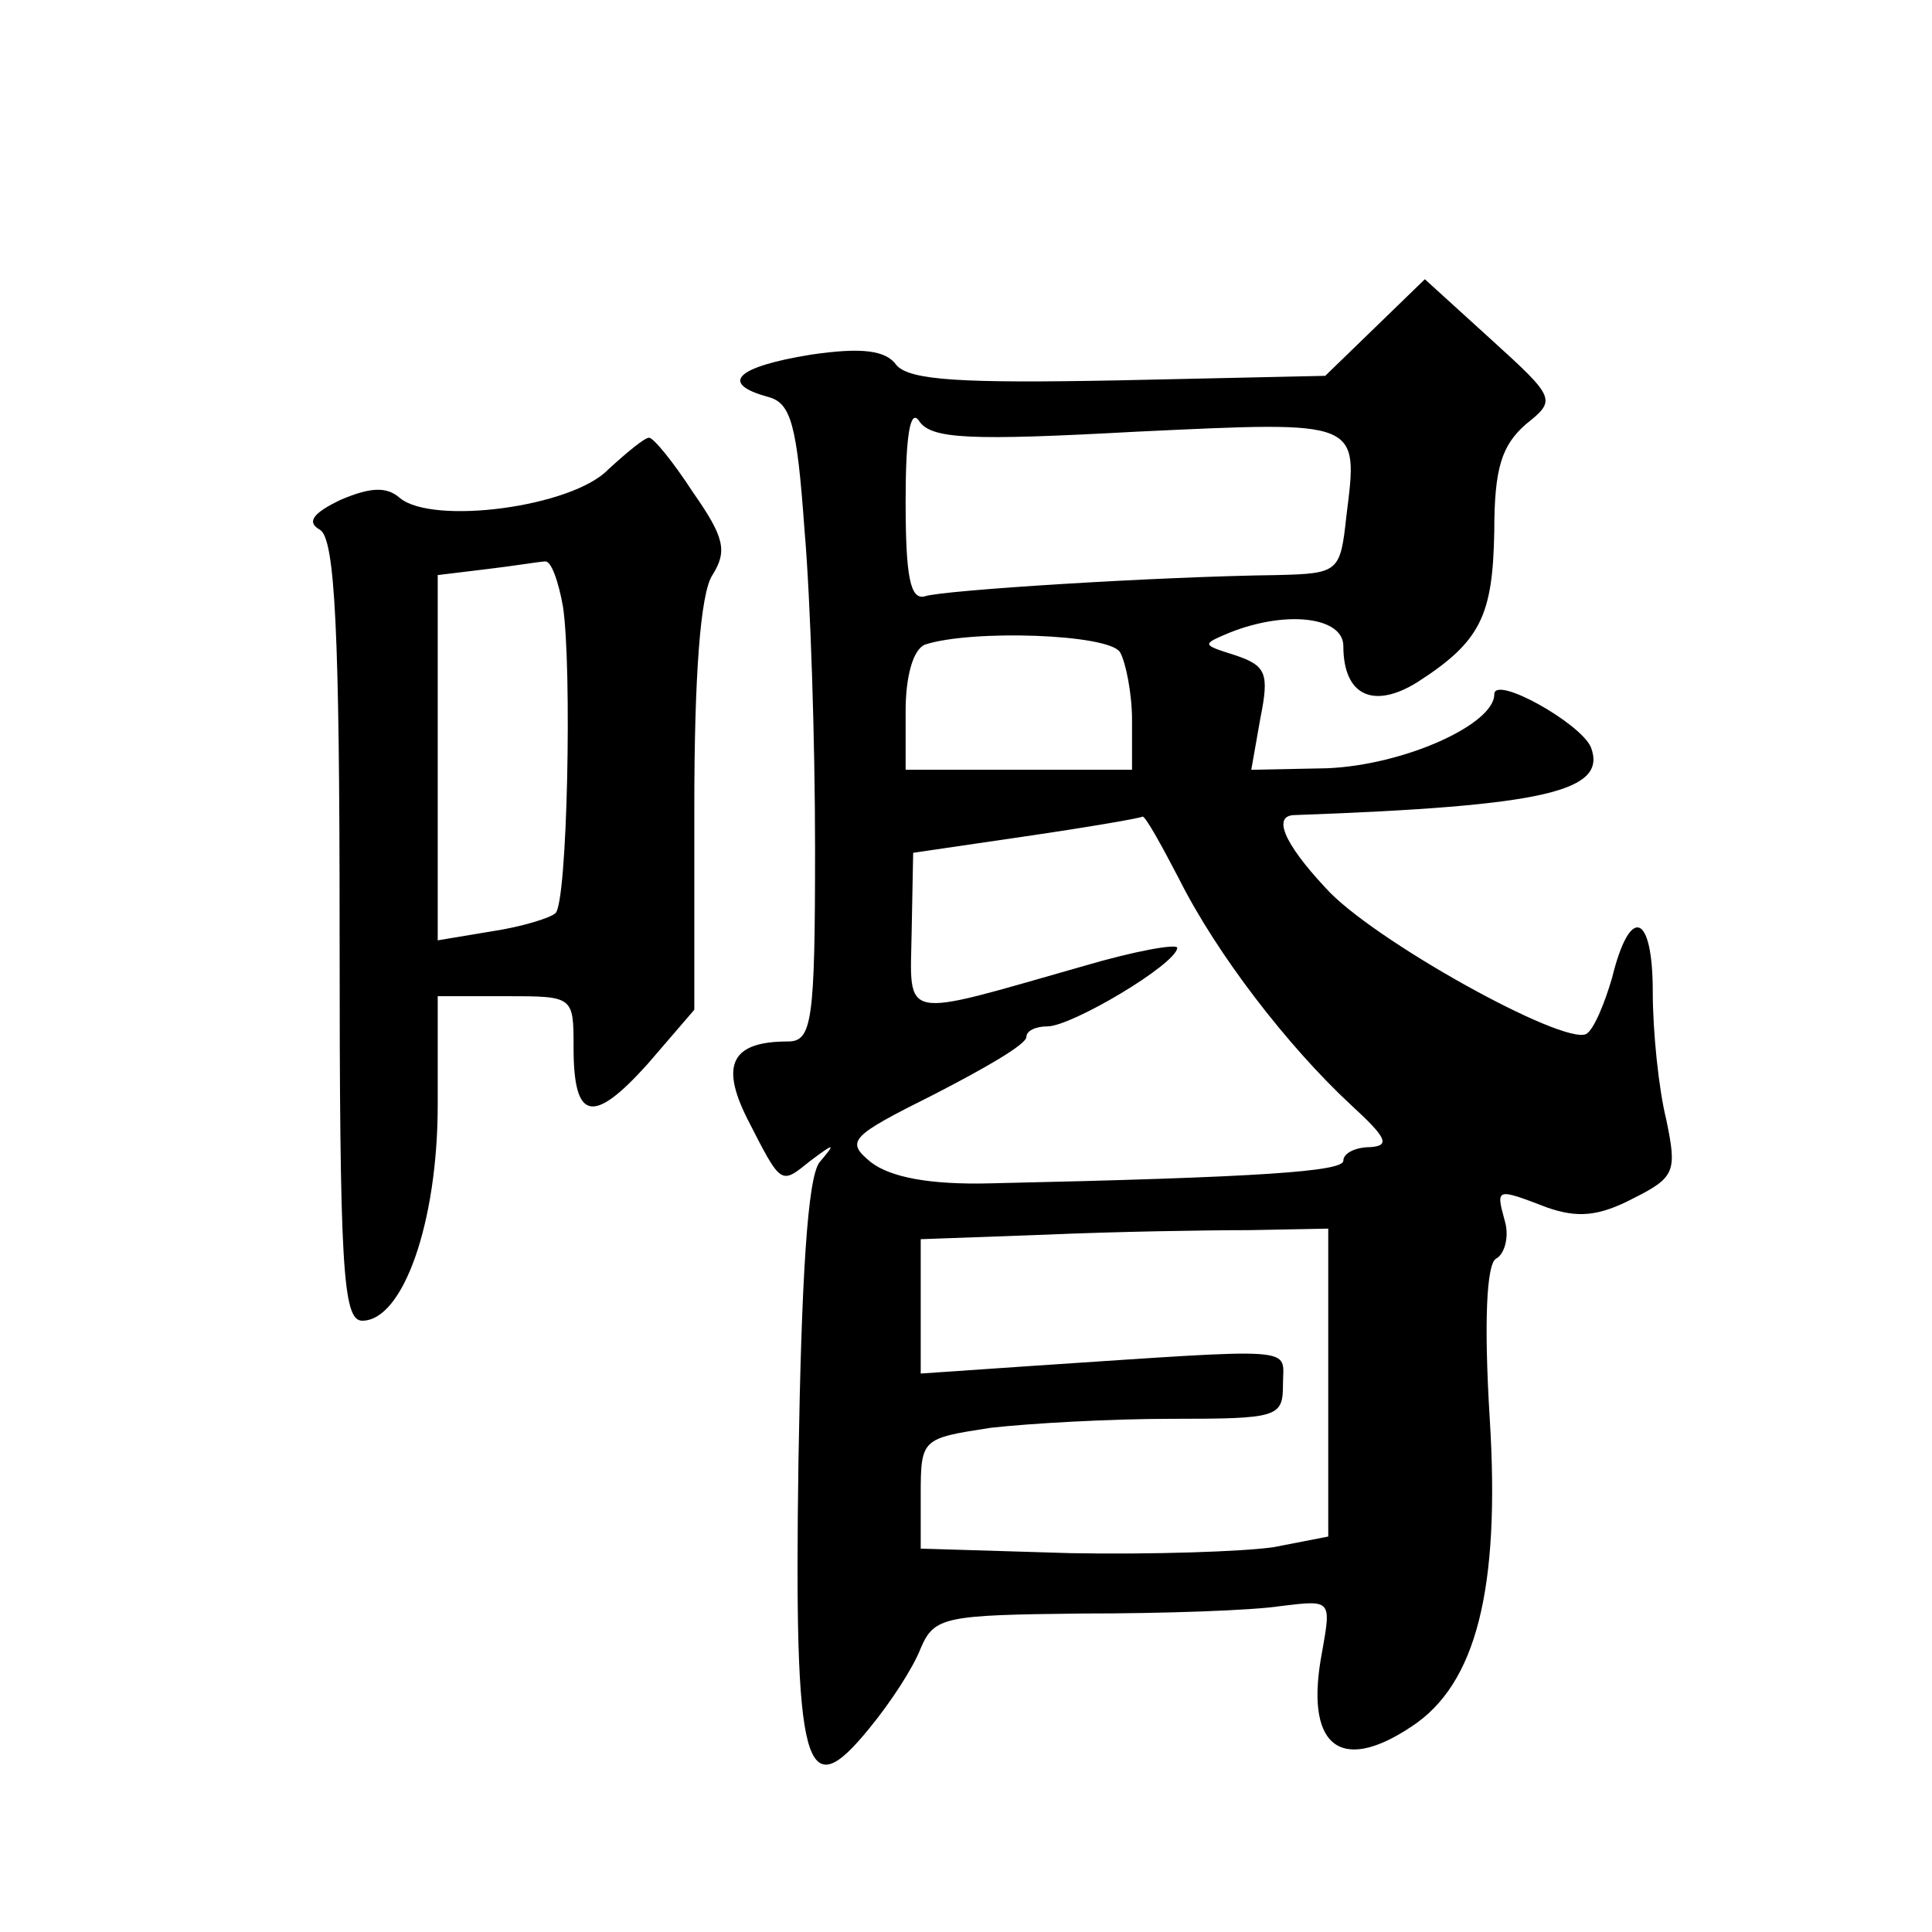
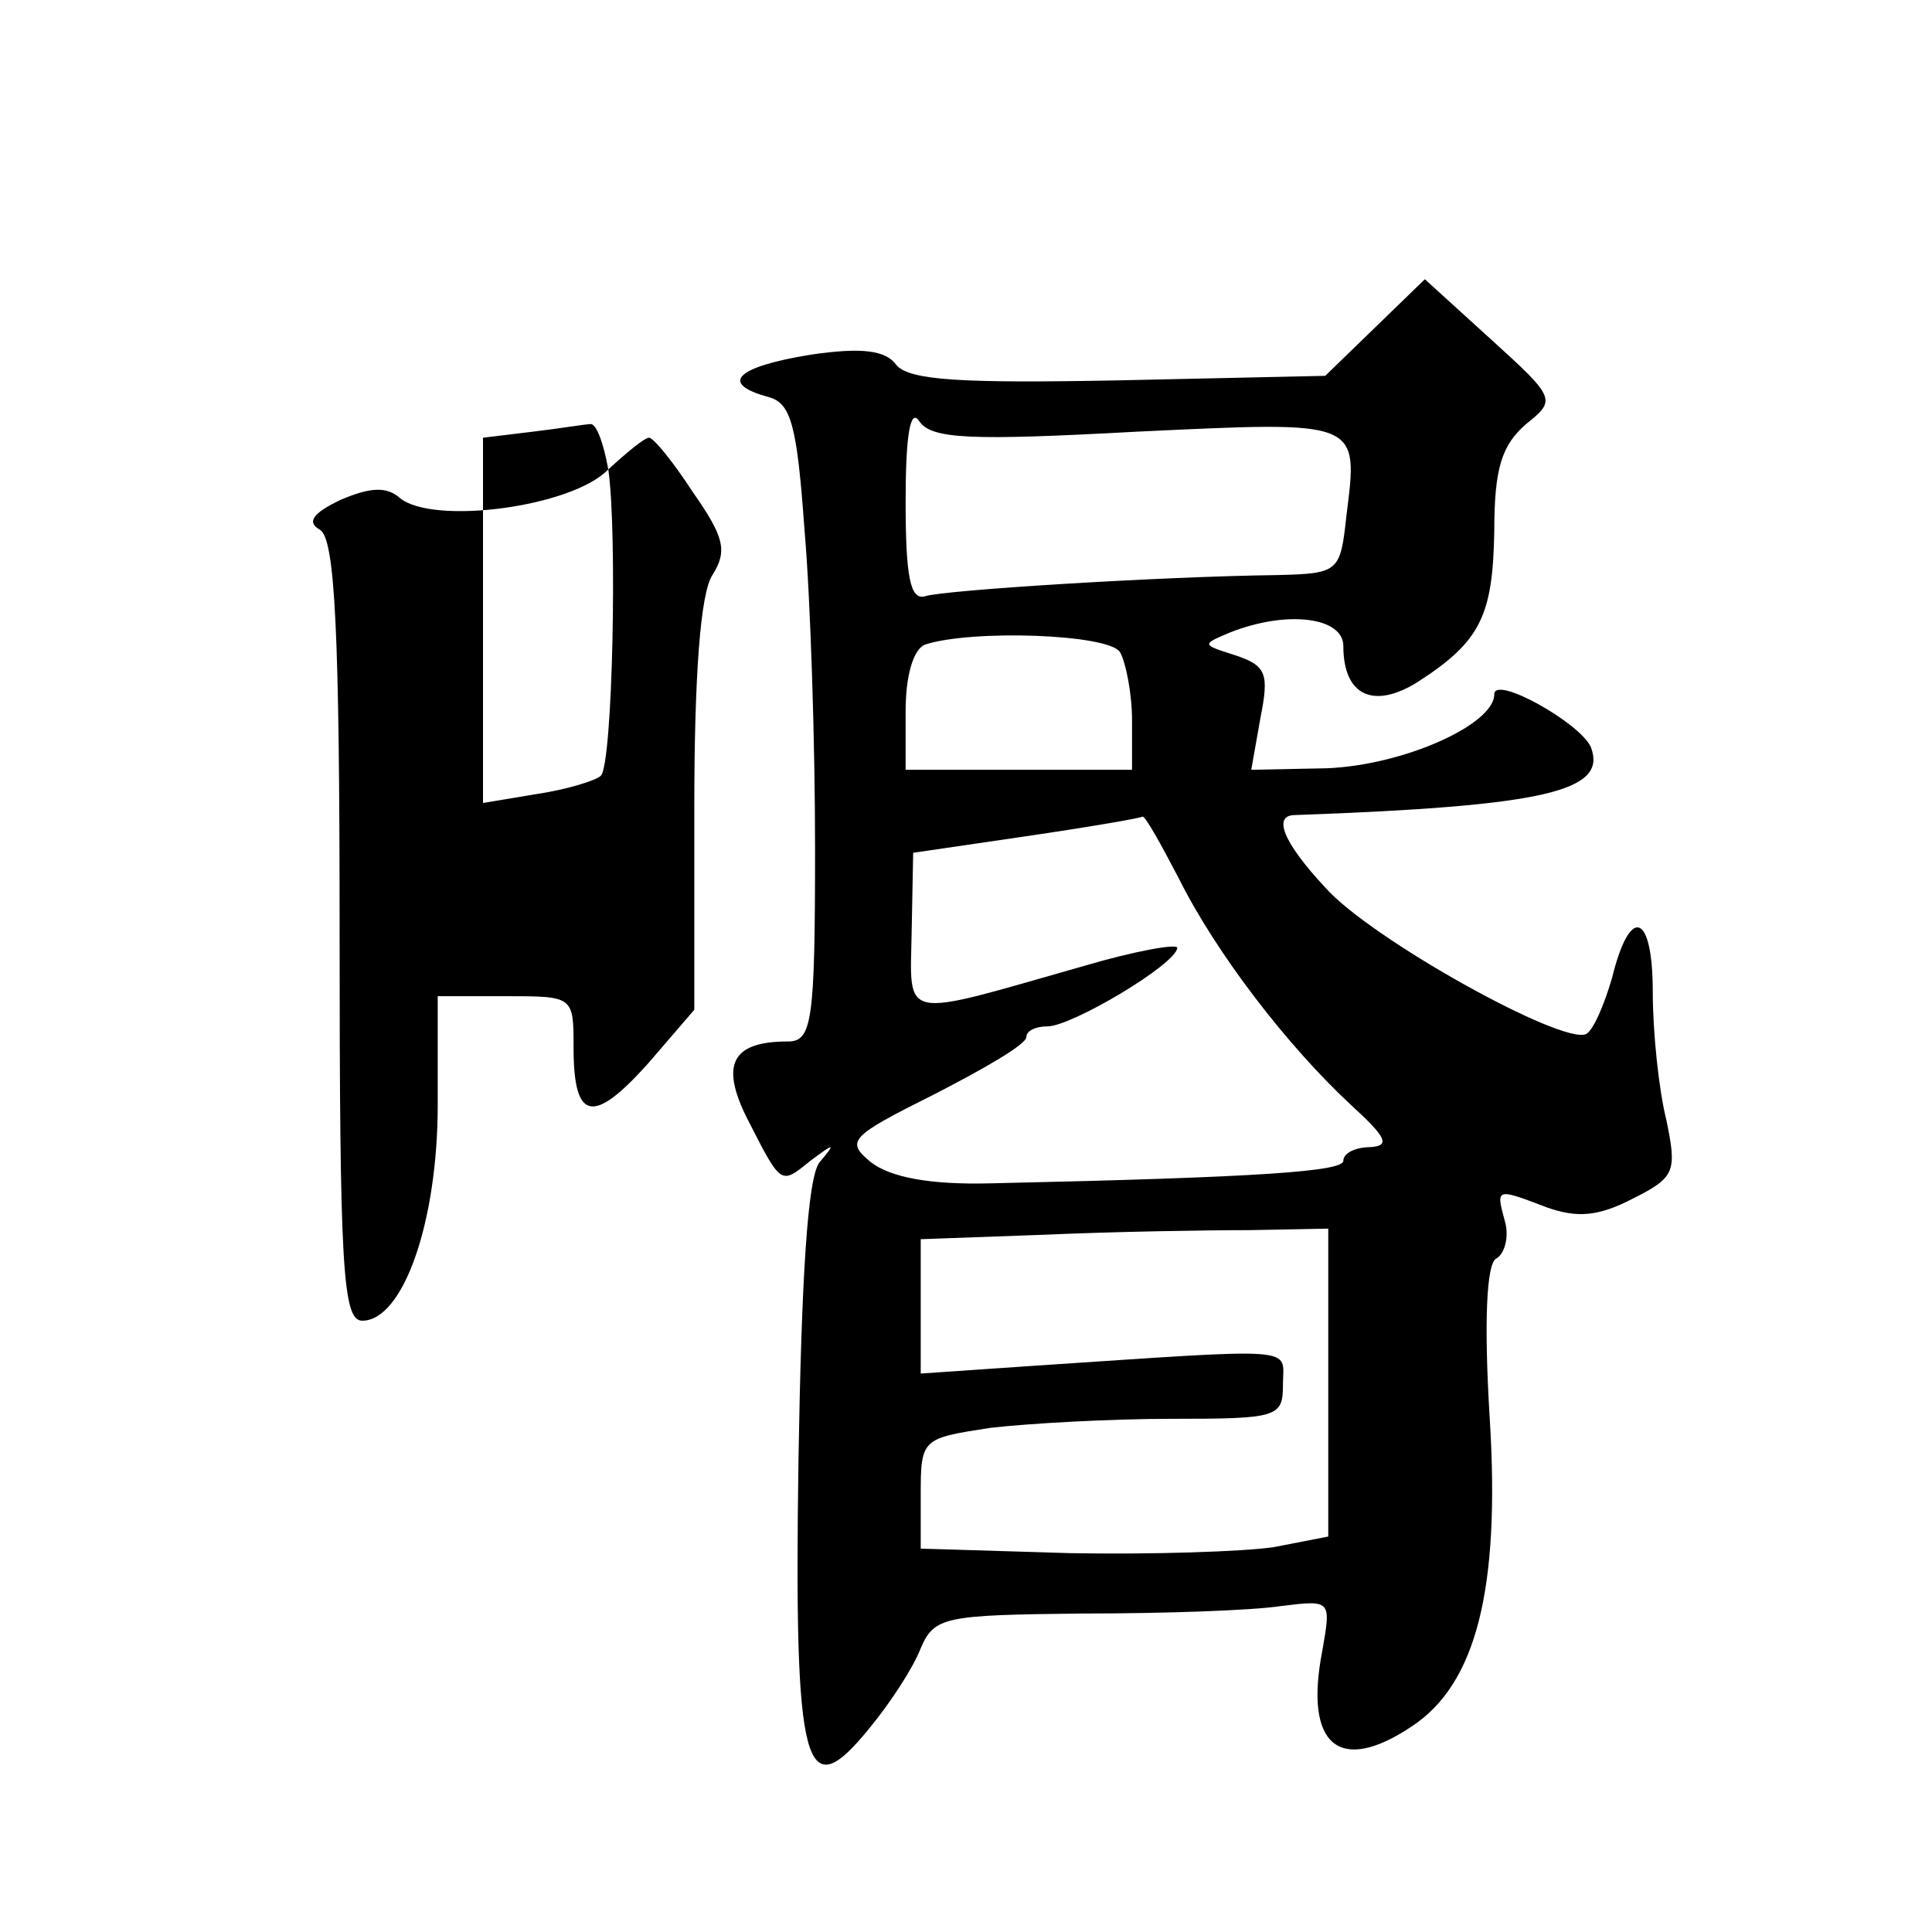
<svg xmlns="http://www.w3.org/2000/svg" version="1.0" width="128pt" height="128pt" viewBox="0 0 128 128" preserveAspectRatio="xMidYMid meet">
  <g transform="translate(0,128) scale(0.1,-0.1)" fill="#0" stroke="none">
-     <path d="M911 1063 l-33 -32 -137 -3 c-104 -2 -138 0 -147 10 -7 10 -23 12 -57 7 -49 -8 -61 -19 -28 -28 15 -4 19 -18 24 -88 4 -46 7 -141 7 -211 0 -115 -2 -128 -18 -128 -37 0 -45 -15 -27 -51 23 -45 22 -44 42 -28 16 12 17 12 6 -1 -8 -10 -12 -77 -14 -198 -3 -206 4 -230 47 -177 14 17 29 40 34 53 9 21 16 22 107 23 54 0 113 2 132 5 33 4 33 4 27 -30 -12 -62 11 -82 59 -50 43 28 59 91 52 204 -4 65 -2 102 4 106 6 3 9 15 6 25 -6 22 -6 22 28 9 20 -7 34 -6 57 6 28 14 29 18 22 52 -5 20 -9 58 -9 85 0 52 -15 58 -27 9 -5 -17 -12 -34 -17 -37 -15 -8 -143 63 -173 97 -28 30 -35 48 -20 48 167 6 207 16 196 45 -7 16 -64 48 -64 35 0 -20 -60 -47 -111 -49 l-50 -1 6 34 c6 30 4 35 -17 42 -22 7 -22 7 -3 15 38 15 75 10 75 -9 0 -33 20 -42 49 -24 42 27 50 44 51 100 0 42 5 57 21 71 20 16 20 17 -23 56 l-44 40 -33 -32z m-158 -69 c149 7 147 8 139 -56 -4 -37 -5 -38 -46 -39 -79 -1 -221 -10 -233 -14 -10 -3 -13 13 -13 63 0 43 3 62 9 53 8 -12 34 -13 144 -7z m-11 -146 c4 -7 8 -28 8 -45 l0 -33 -75 0 -75 0 0 39 c0 23 5 41 13 44 31 10 121 7 129 -5z m39 -150 c25 -50 72 -111 114 -150 24 -22 26 -27 13 -28 -10 0 -18 -4 -18 -9 0 -7 -52 -11 -234 -15 -40 -1 -66 4 -79 14 -17 14 -14 17 42 45 33 17 61 33 61 38 0 4 6 7 14 7 16 0 85 41 86 52 0 3 -28 -2 -62 -12 -123 -35 -115 -37 -114 23 l1 52 75 11 c41 6 76 12 77 13 2 0 12 -18 24 -41z m99 -334 l0 -102 -36 -7 c-20 -3 -81 -5 -135 -4 l-99 3 0 36 c0 37 1 37 46 44 26 3 80 6 120 6 71 0 74 1 74 23 0 25 14 24 -167 12 l-73 -5 0 45 0 44 83 3 c45 2 106 3 135 3 l52 1 0 -102z M403 969 c-24 -25 -116 -37 -138 -19 -9 8 -20 7 -39 -1 -19 -9 -23 -15 -14 -20 10 -6 13 -68 13 -266 0 -223 2 -258 15 -258 27 0 50 65 50 143 l0 72 45 0 c45 0 45 0 45 -34 0 -49 13 -51 49 -11 l31 36 0 134 c0 87 4 142 12 154 10 16 8 25 -13 55 -13 20 -26 36 -29 36 -3 0 -15 -10 -27 -21z m-30 -91 c6 -40 3 -196 -5 -203 -3 -3 -22 -9 -42 -12 l-36 -6 0 121 0 121 33 4 c17 2 35 5 38 5 4 1 9 -13 12 -30z" />
+     <path d="M911 1063 l-33 -32 -137 -3 c-104 -2 -138 0 -147 10 -7 10 -23 12 -57 7 -49 -8 -61 -19 -28 -28 15 -4 19 -18 24 -88 4 -46 7 -141 7 -211 0 -115 -2 -128 -18 -128 -37 0 -45 -15 -27 -51 23 -45 22 -44 42 -28 16 12 17 12 6 -1 -8 -10 -12 -77 -14 -198 -3 -206 4 -230 47 -177 14 17 29 40 34 53 9 21 16 22 107 23 54 0 113 2 132 5 33 4 33 4 27 -30 -12 -62 11 -82 59 -50 43 28 59 91 52 204 -4 65 -2 102 4 106 6 3 9 15 6 25 -6 22 -6 22 28 9 20 -7 34 -6 57 6 28 14 29 18 22 52 -5 20 -9 58 -9 85 0 52 -15 58 -27 9 -5 -17 -12 -34 -17 -37 -15 -8 -143 63 -173 97 -28 30 -35 48 -20 48 167 6 207 16 196 45 -7 16 -64 48 -64 35 0 -20 -60 -47 -111 -49 l-50 -1 6 34 c6 30 4 35 -17 42 -22 7 -22 7 -3 15 38 15 75 10 75 -9 0 -33 20 -42 49 -24 42 27 50 44 51 100 0 42 5 57 21 71 20 16 20 17 -23 56 l-44 40 -33 -32z m-158 -69 c149 7 147 8 139 -56 -4 -37 -5 -38 -46 -39 -79 -1 -221 -10 -233 -14 -10 -3 -13 13 -13 63 0 43 3 62 9 53 8 -12 34 -13 144 -7z m-11 -146 c4 -7 8 -28 8 -45 l0 -33 -75 0 -75 0 0 39 c0 23 5 41 13 44 31 10 121 7 129 -5z m39 -150 c25 -50 72 -111 114 -150 24 -22 26 -27 13 -28 -10 0 -18 -4 -18 -9 0 -7 -52 -11 -234 -15 -40 -1 -66 4 -79 14 -17 14 -14 17 42 45 33 17 61 33 61 38 0 4 6 7 14 7 16 0 85 41 86 52 0 3 -28 -2 -62 -12 -123 -35 -115 -37 -114 23 l1 52 75 11 c41 6 76 12 77 13 2 0 12 -18 24 -41z m99 -334 l0 -102 -36 -7 c-20 -3 -81 -5 -135 -4 l-99 3 0 36 c0 37 1 37 46 44 26 3 80 6 120 6 71 0 74 1 74 23 0 25 14 24 -167 12 l-73 -5 0 45 0 44 83 3 c45 2 106 3 135 3 l52 1 0 -102z M403 969 c-24 -25 -116 -37 -138 -19 -9 8 -20 7 -39 -1 -19 -9 -23 -15 -14 -20 10 -6 13 -68 13 -266 0 -223 2 -258 15 -258 27 0 50 65 50 143 l0 72 45 0 c45 0 45 0 45 -34 0 -49 13 -51 49 -11 l31 36 0 134 c0 87 4 142 12 154 10 16 8 25 -13 55 -13 20 -26 36 -29 36 -3 0 -15 -10 -27 -21z c6 -40 3 -196 -5 -203 -3 -3 -22 -9 -42 -12 l-36 -6 0 121 0 121 33 4 c17 2 35 5 38 5 4 1 9 -13 12 -30z" />
  </g>
</svg>